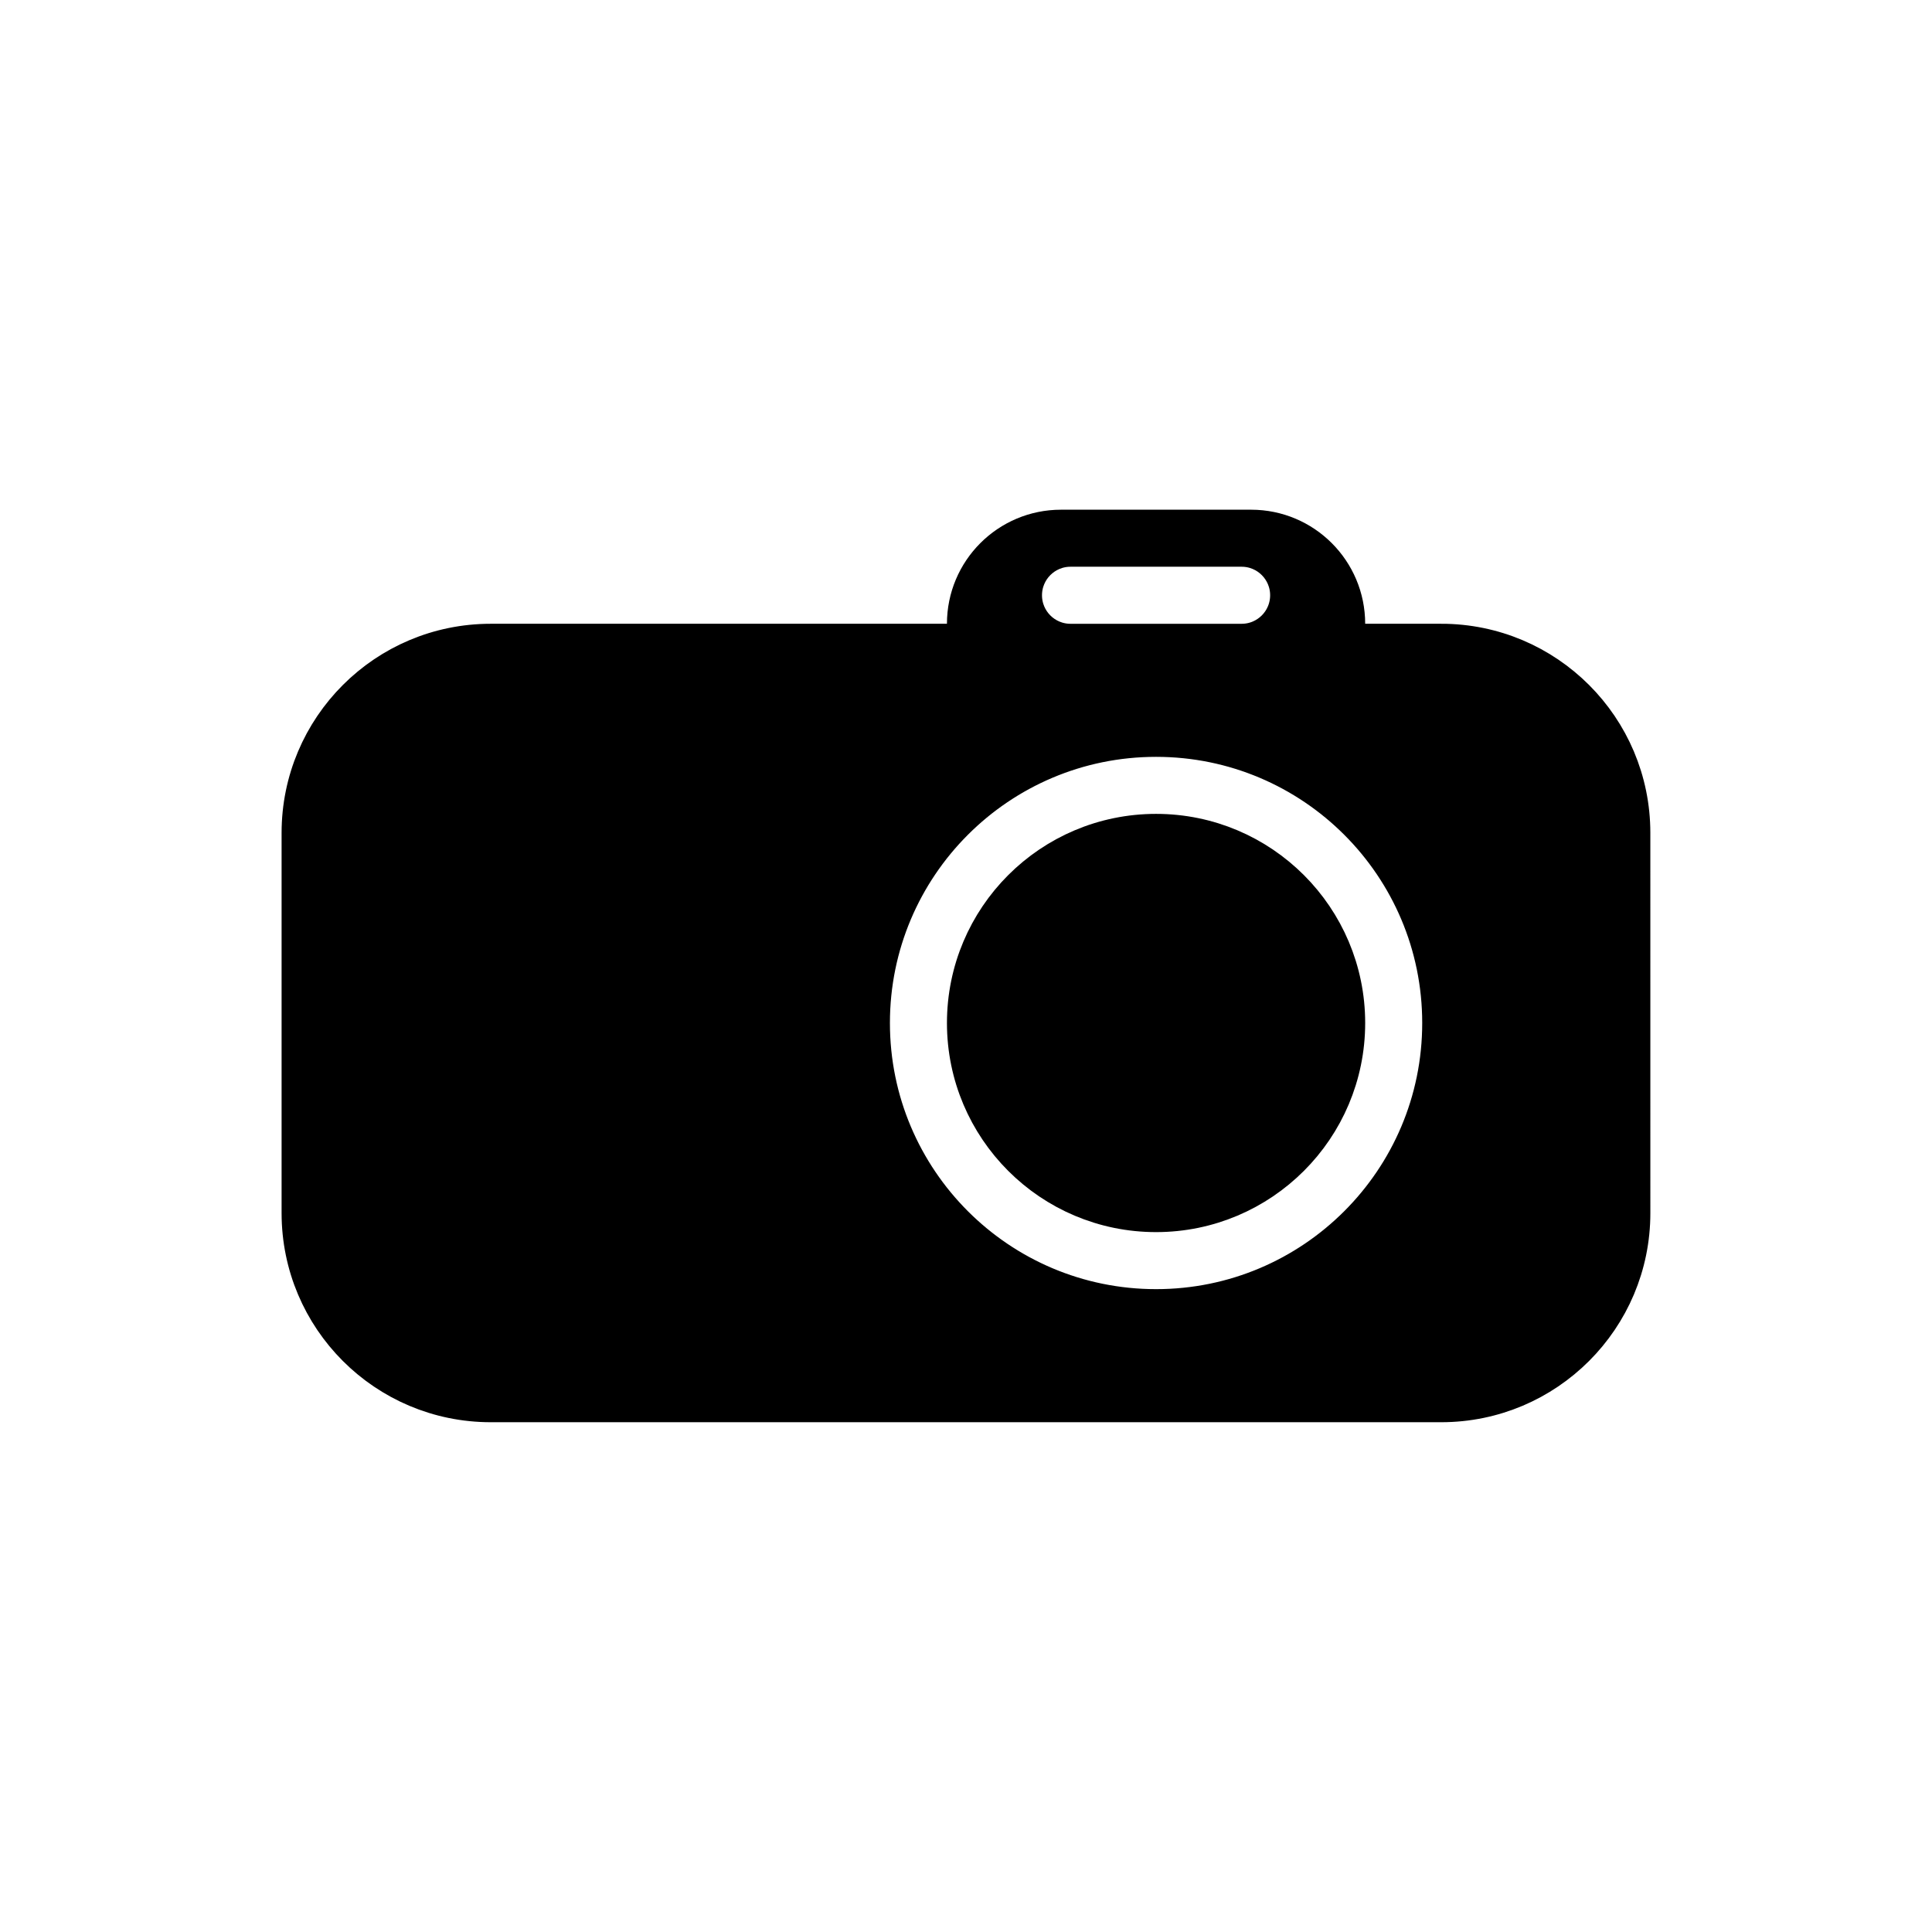
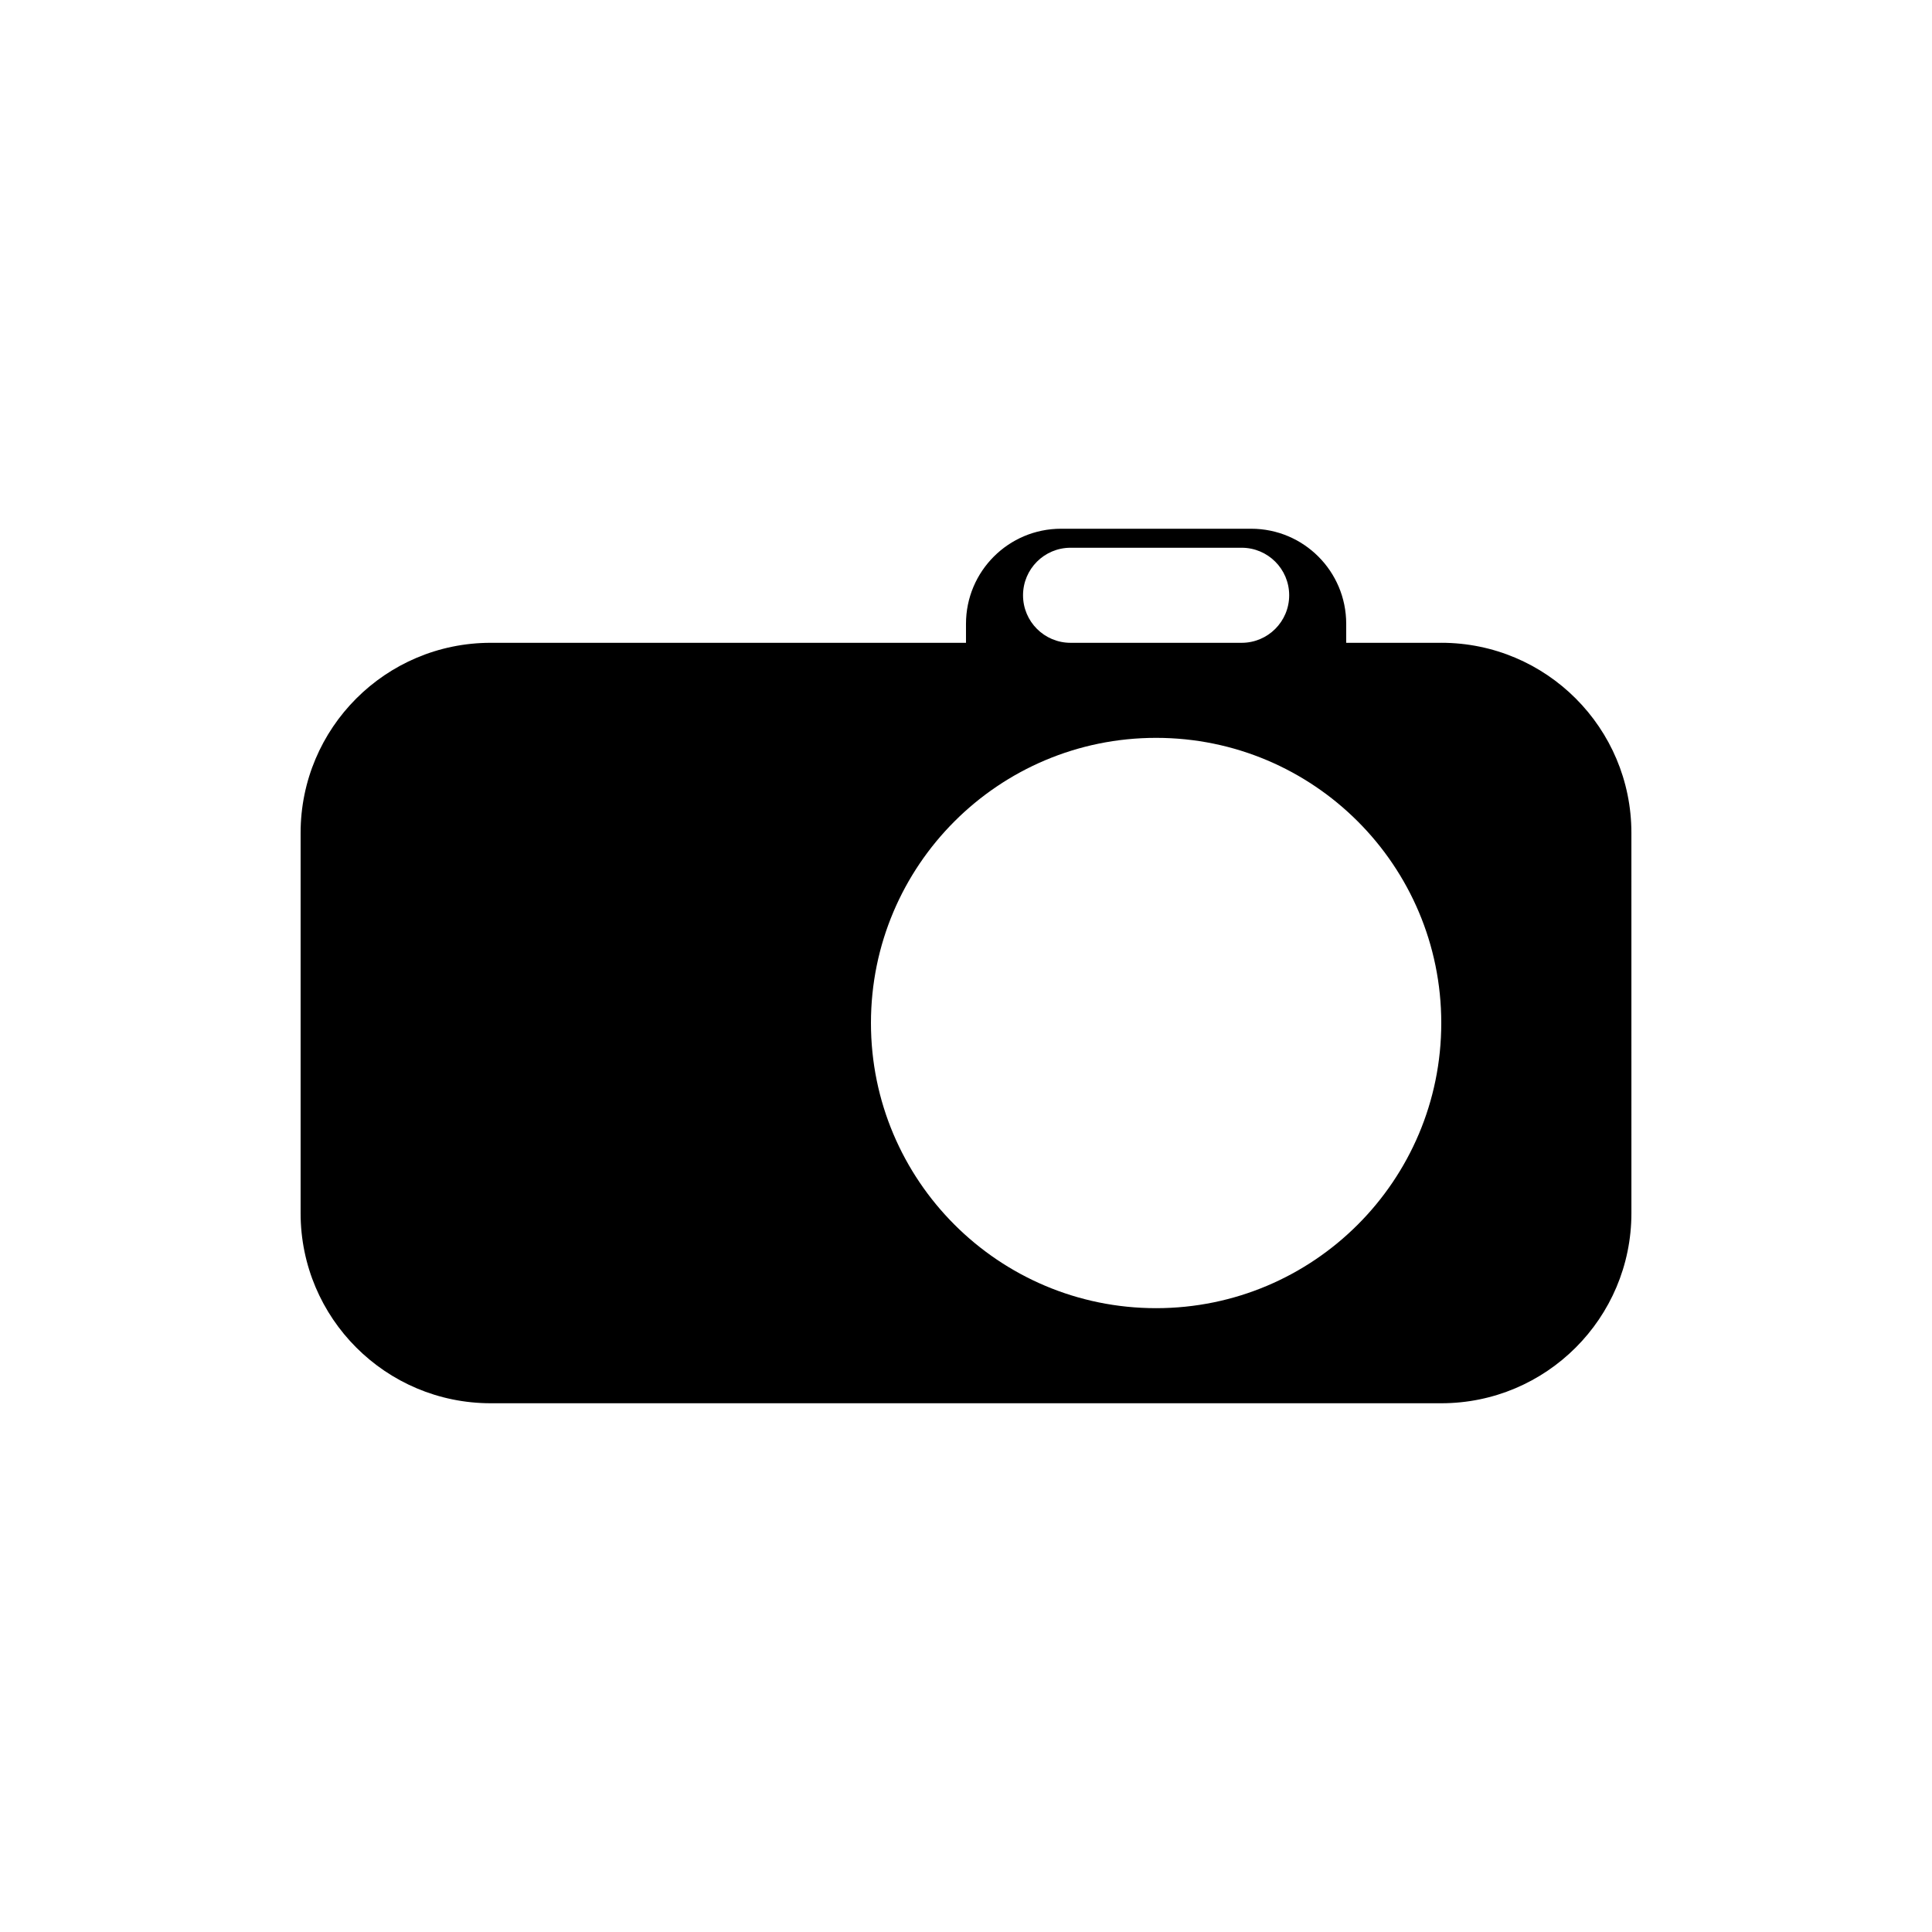
<svg xmlns="http://www.w3.org/2000/svg" width="800px" height="800px" version="1.1" viewBox="144 144 512 512">
  <defs>
    <clipPath id="a">
-       <path d="m148.09 148.09h503.81v503.81h-503.81z" />
-     </clipPath>
+       </clipPath>
  </defs>
-   <path transform="matrix(5.038 0 0 5.038 148.09 148.09)" d="m70 53c0 5.523-4.478 10-10 10-5.523 0-10-4.477-10-10s4.477-10 10-10c5.523 0 10 4.478 10 10" stroke="#000000" stroke-miterlimit="10" stroke-width="2" />
  <path d="m525.95 314.35h-25.191v-5.039c0-13.91-11.273-25.191-25.191-25.191h-50.379c-13.914 0-25.191 11.281-25.191 25.191v5.039h-125.95c-27.824 0-50.383 22.555-50.383 50.383v100.76c0 27.82 22.555 50.383 50.383 50.383h251.91c27.82 0 50.383-22.562 50.383-50.383l-0.004-100.77c0-27.824-22.562-50.379-50.383-50.379zm-98.242-25.191h45.344c6.957 0 12.594 5.637 12.594 12.594 0 6.961-5.637 12.598-12.594 12.598h-45.344c-6.957 0-12.594-5.637-12.594-12.594 0-6.961 5.637-12.598 12.594-12.598zm22.672 201.52c-41.734 0-75.57-33.836-75.57-75.57s33.836-75.57 75.57-75.57 75.57 33.836 75.57 75.57-33.836 75.57-75.57 75.57z" />
  <g clip-path="url(#a)">
-     <path transform="matrix(5.038 0 0 5.038 148.09 148.09)" d="m75 33h-5v-1c0-2.761-2.238-5-5-5h-10c-2.762 0-5 2.239-5 5v1h-24.999c-5.523 0-10 4.477-10 10v20c0 5.522 4.477 10 10 10h50c5.522 0 10-4.478 10-10l-7.75e-4 -20.001c0-5.523-4.478-10-10-10zm-19.5-5h9c1.381 0 2.5 1.119 2.5 2.5 0 1.382-1.119 2.501-2.5 2.501h-9c-1.381 0-2.5-1.119-2.5-2.5 0-1.382 1.119-2.501 2.5-2.501zm4.5 40c-8.284 0-15-6.716-15-15s6.716-15 15-15c8.284 0 15 6.716 15 15s-6.716 15-15 15z" fill="none" stroke="#000000" stroke-miterlimit="10" stroke-width="2" />
+     <path transform="matrix(5.038 0 0 5.038 148.09 148.09)" d="m75 33h-5v-1c0-2.761-2.238-5-5-5h-10c-2.762 0-5 2.239-5 5v1h-24.999c-5.523 0-10 4.477-10 10v20c0 5.522 4.477 10 10 10h50c5.522 0 10-4.478 10-10l-7.75e-4 -20.001c0-5.523-4.478-10-10-10zm-19.5-5h9c1.381 0 2.5 1.119 2.5 2.5 0 1.382-1.119 2.501-2.5 2.501h-9c-1.381 0-2.5-1.119-2.5-2.5 0-1.382 1.119-2.501 2.5-2.501m4.5 40c-8.284 0-15-6.716-15-15s6.716-15 15-15c8.284 0 15 6.716 15 15s-6.716 15-15 15z" fill="none" stroke="#000000" stroke-miterlimit="10" stroke-width="2" />
  </g>
</svg>